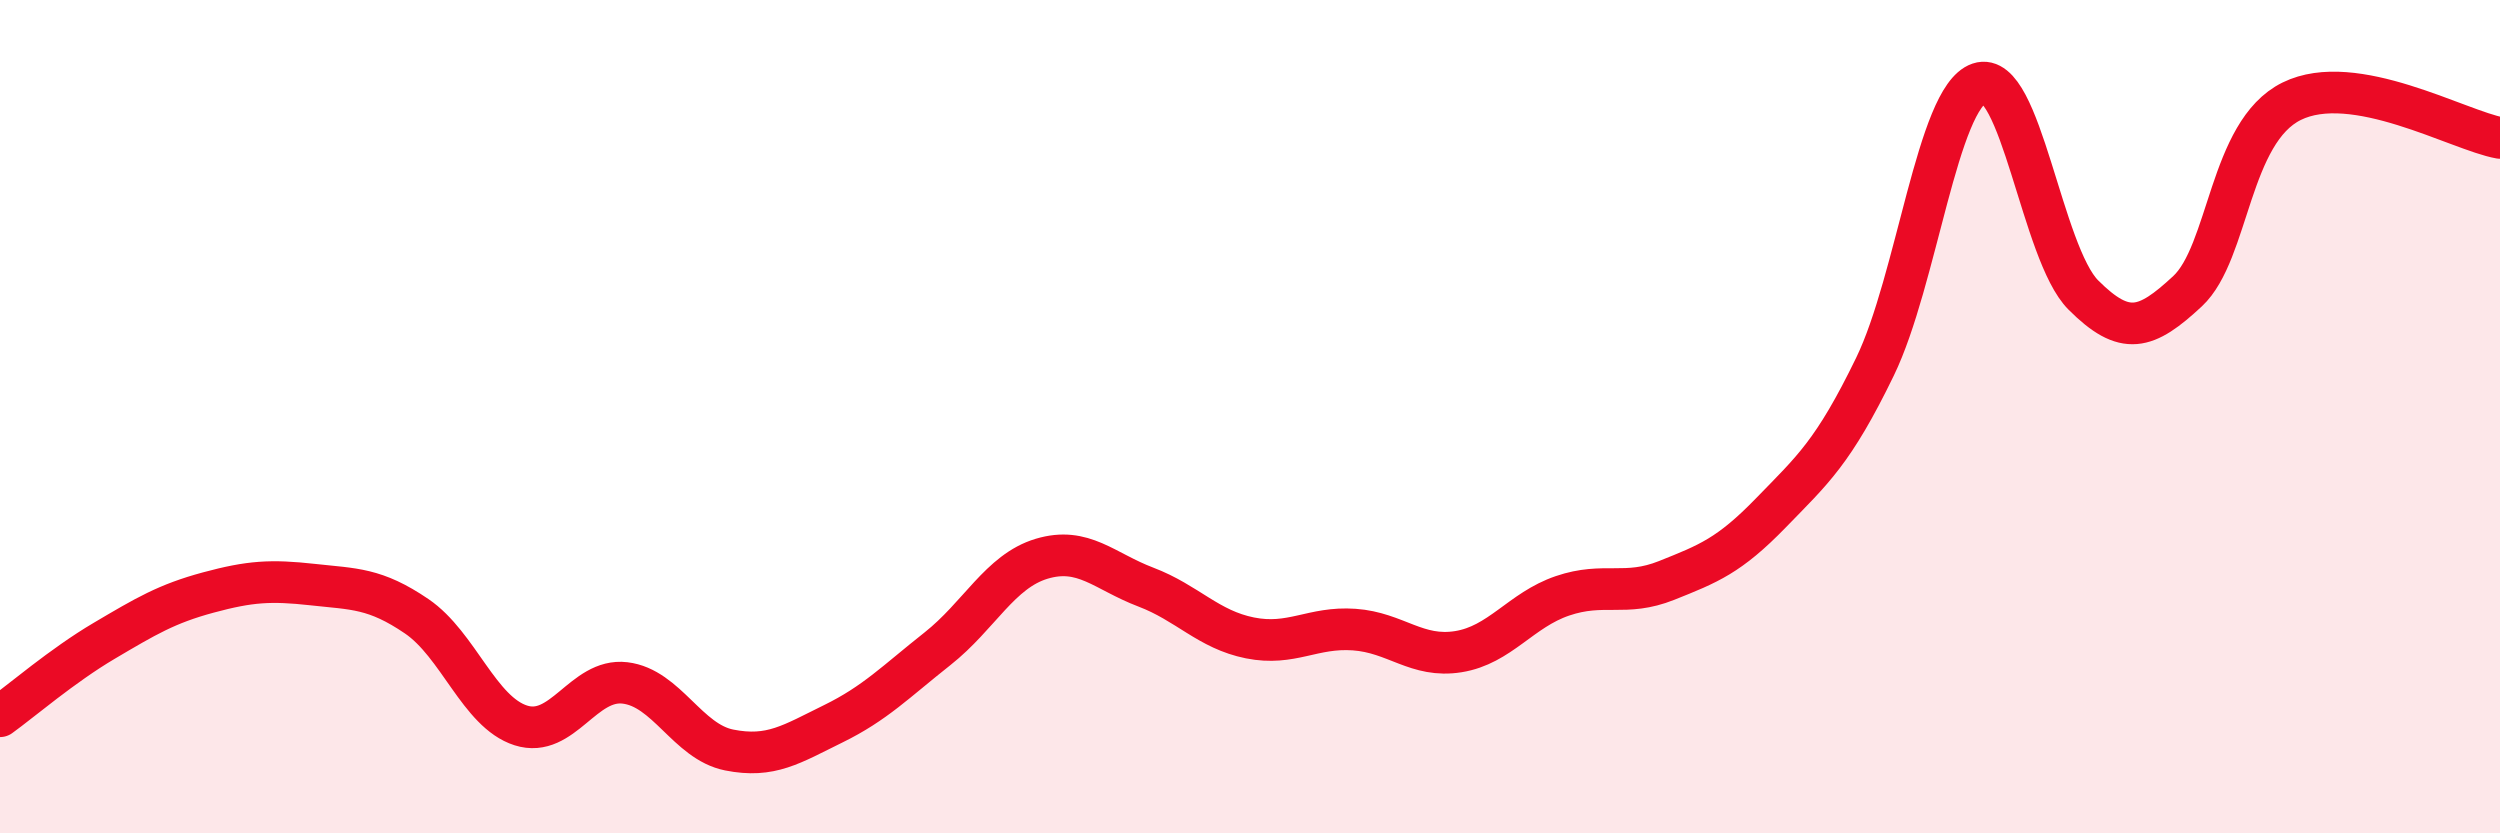
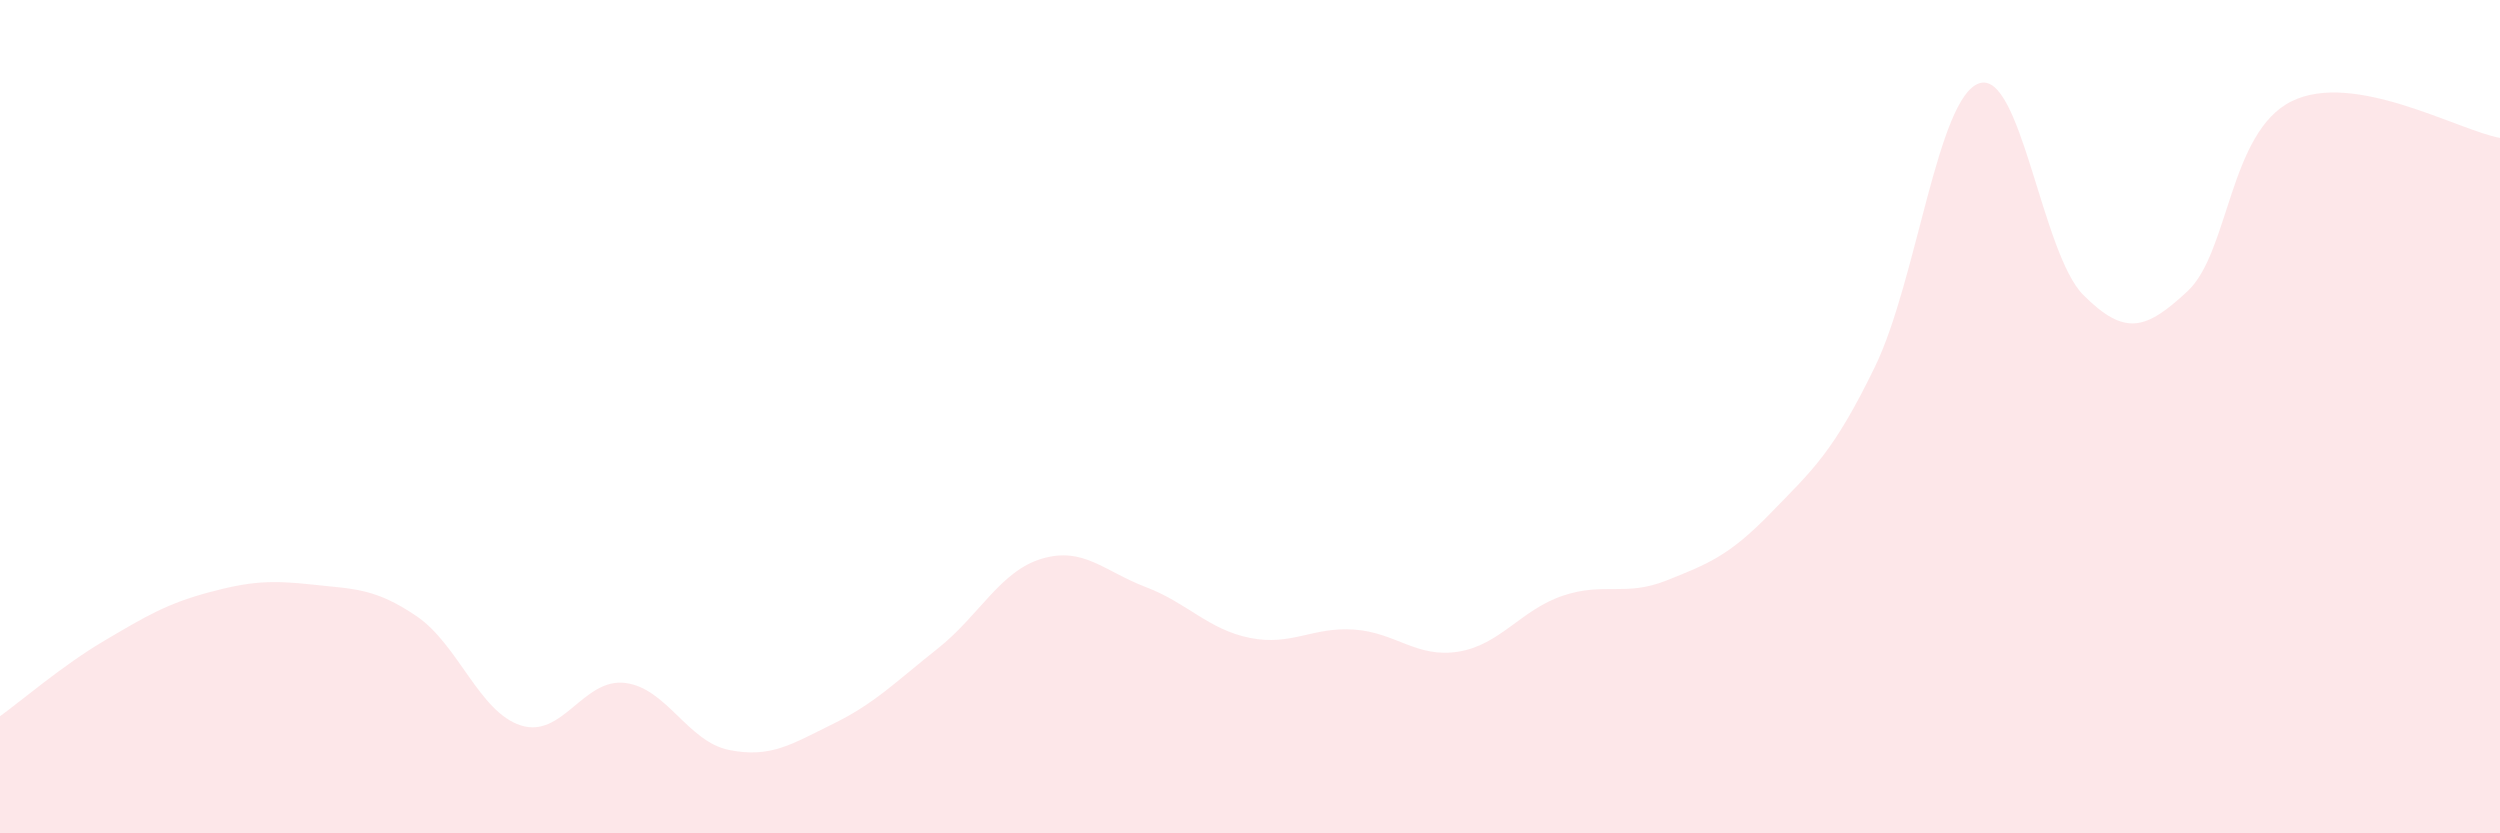
<svg xmlns="http://www.w3.org/2000/svg" width="60" height="20" viewBox="0 0 60 20">
  <path d="M 0,17.19 C 0.5,16.83 1.5,15.97 2.5,15.38 C 3.5,14.79 4,14.49 5,14.22 C 6,13.95 6.5,13.92 7.5,14.03 C 8.5,14.14 9,14.11 10,14.79 C 11,15.47 11.5,17.09 12.5,17.41 C 13.5,17.73 14,16.27 15,16.39 C 16,16.51 16.5,17.8 17.5,18 C 18.5,18.2 19,17.86 20,17.37 C 21,16.88 21.5,16.36 22.5,15.57 C 23.5,14.78 24,13.71 25,13.41 C 26,13.11 26.5,13.71 27.5,14.09 C 28.5,14.47 29,15.11 30,15.31 C 31,15.51 31.5,15.04 32.5,15.11 C 33.5,15.18 34,15.8 35,15.64 C 36,15.48 36.5,14.64 37.5,14.3 C 38.5,13.96 39,14.33 40,13.93 C 41,13.53 41.5,13.34 42.5,12.31 C 43.5,11.28 44,10.86 45,8.8 C 46,6.74 46.5,2.34 47.5,2 C 48.5,1.66 49,6.08 50,7.08 C 51,8.08 51.5,7.92 52.5,6.99 C 53.5,6.06 53.5,3.17 55,2.43 C 56.5,1.69 59,3.13 60,3.31L60 20L0 20Z" fill="#EB0A25" opacity="0.1" stroke-linecap="round" stroke-linejoin="round" />
-   <path d="M 0,17.19 C 0.5,16.83 1.5,15.97 2.5,15.38 C 3.5,14.79 4,14.49 5,14.22 C 6,13.95 6.5,13.92 7.5,14.03 C 8.5,14.14 9,14.11 10,14.79 C 11,15.47 11.5,17.09 12.5,17.41 C 13.5,17.73 14,16.27 15,16.39 C 16,16.51 16.5,17.8 17.5,18 C 18.5,18.2 19,17.86 20,17.37 C 21,16.88 21.5,16.36 22.5,15.57 C 23.5,14.78 24,13.71 25,13.41 C 26,13.11 26.5,13.71 27.5,14.09 C 28.5,14.47 29,15.11 30,15.31 C 31,15.51 31.5,15.04 32.5,15.11 C 33.5,15.18 34,15.8 35,15.64 C 36,15.48 36.5,14.64 37.5,14.3 C 38.5,13.96 39,14.33 40,13.93 C 41,13.53 41.5,13.34 42.5,12.31 C 43.5,11.28 44,10.86 45,8.8 C 46,6.74 46.5,2.34 47.5,2 C 48.5,1.66 49,6.08 50,7.08 C 51,8.08 51.5,7.92 52.5,6.99 C 53.5,6.06 53.5,3.17 55,2.43 C 56.5,1.69 59,3.13 60,3.31" stroke="#EB0A25" stroke-width="1" fill="none" stroke-linecap="round" stroke-linejoin="round" />
</svg>